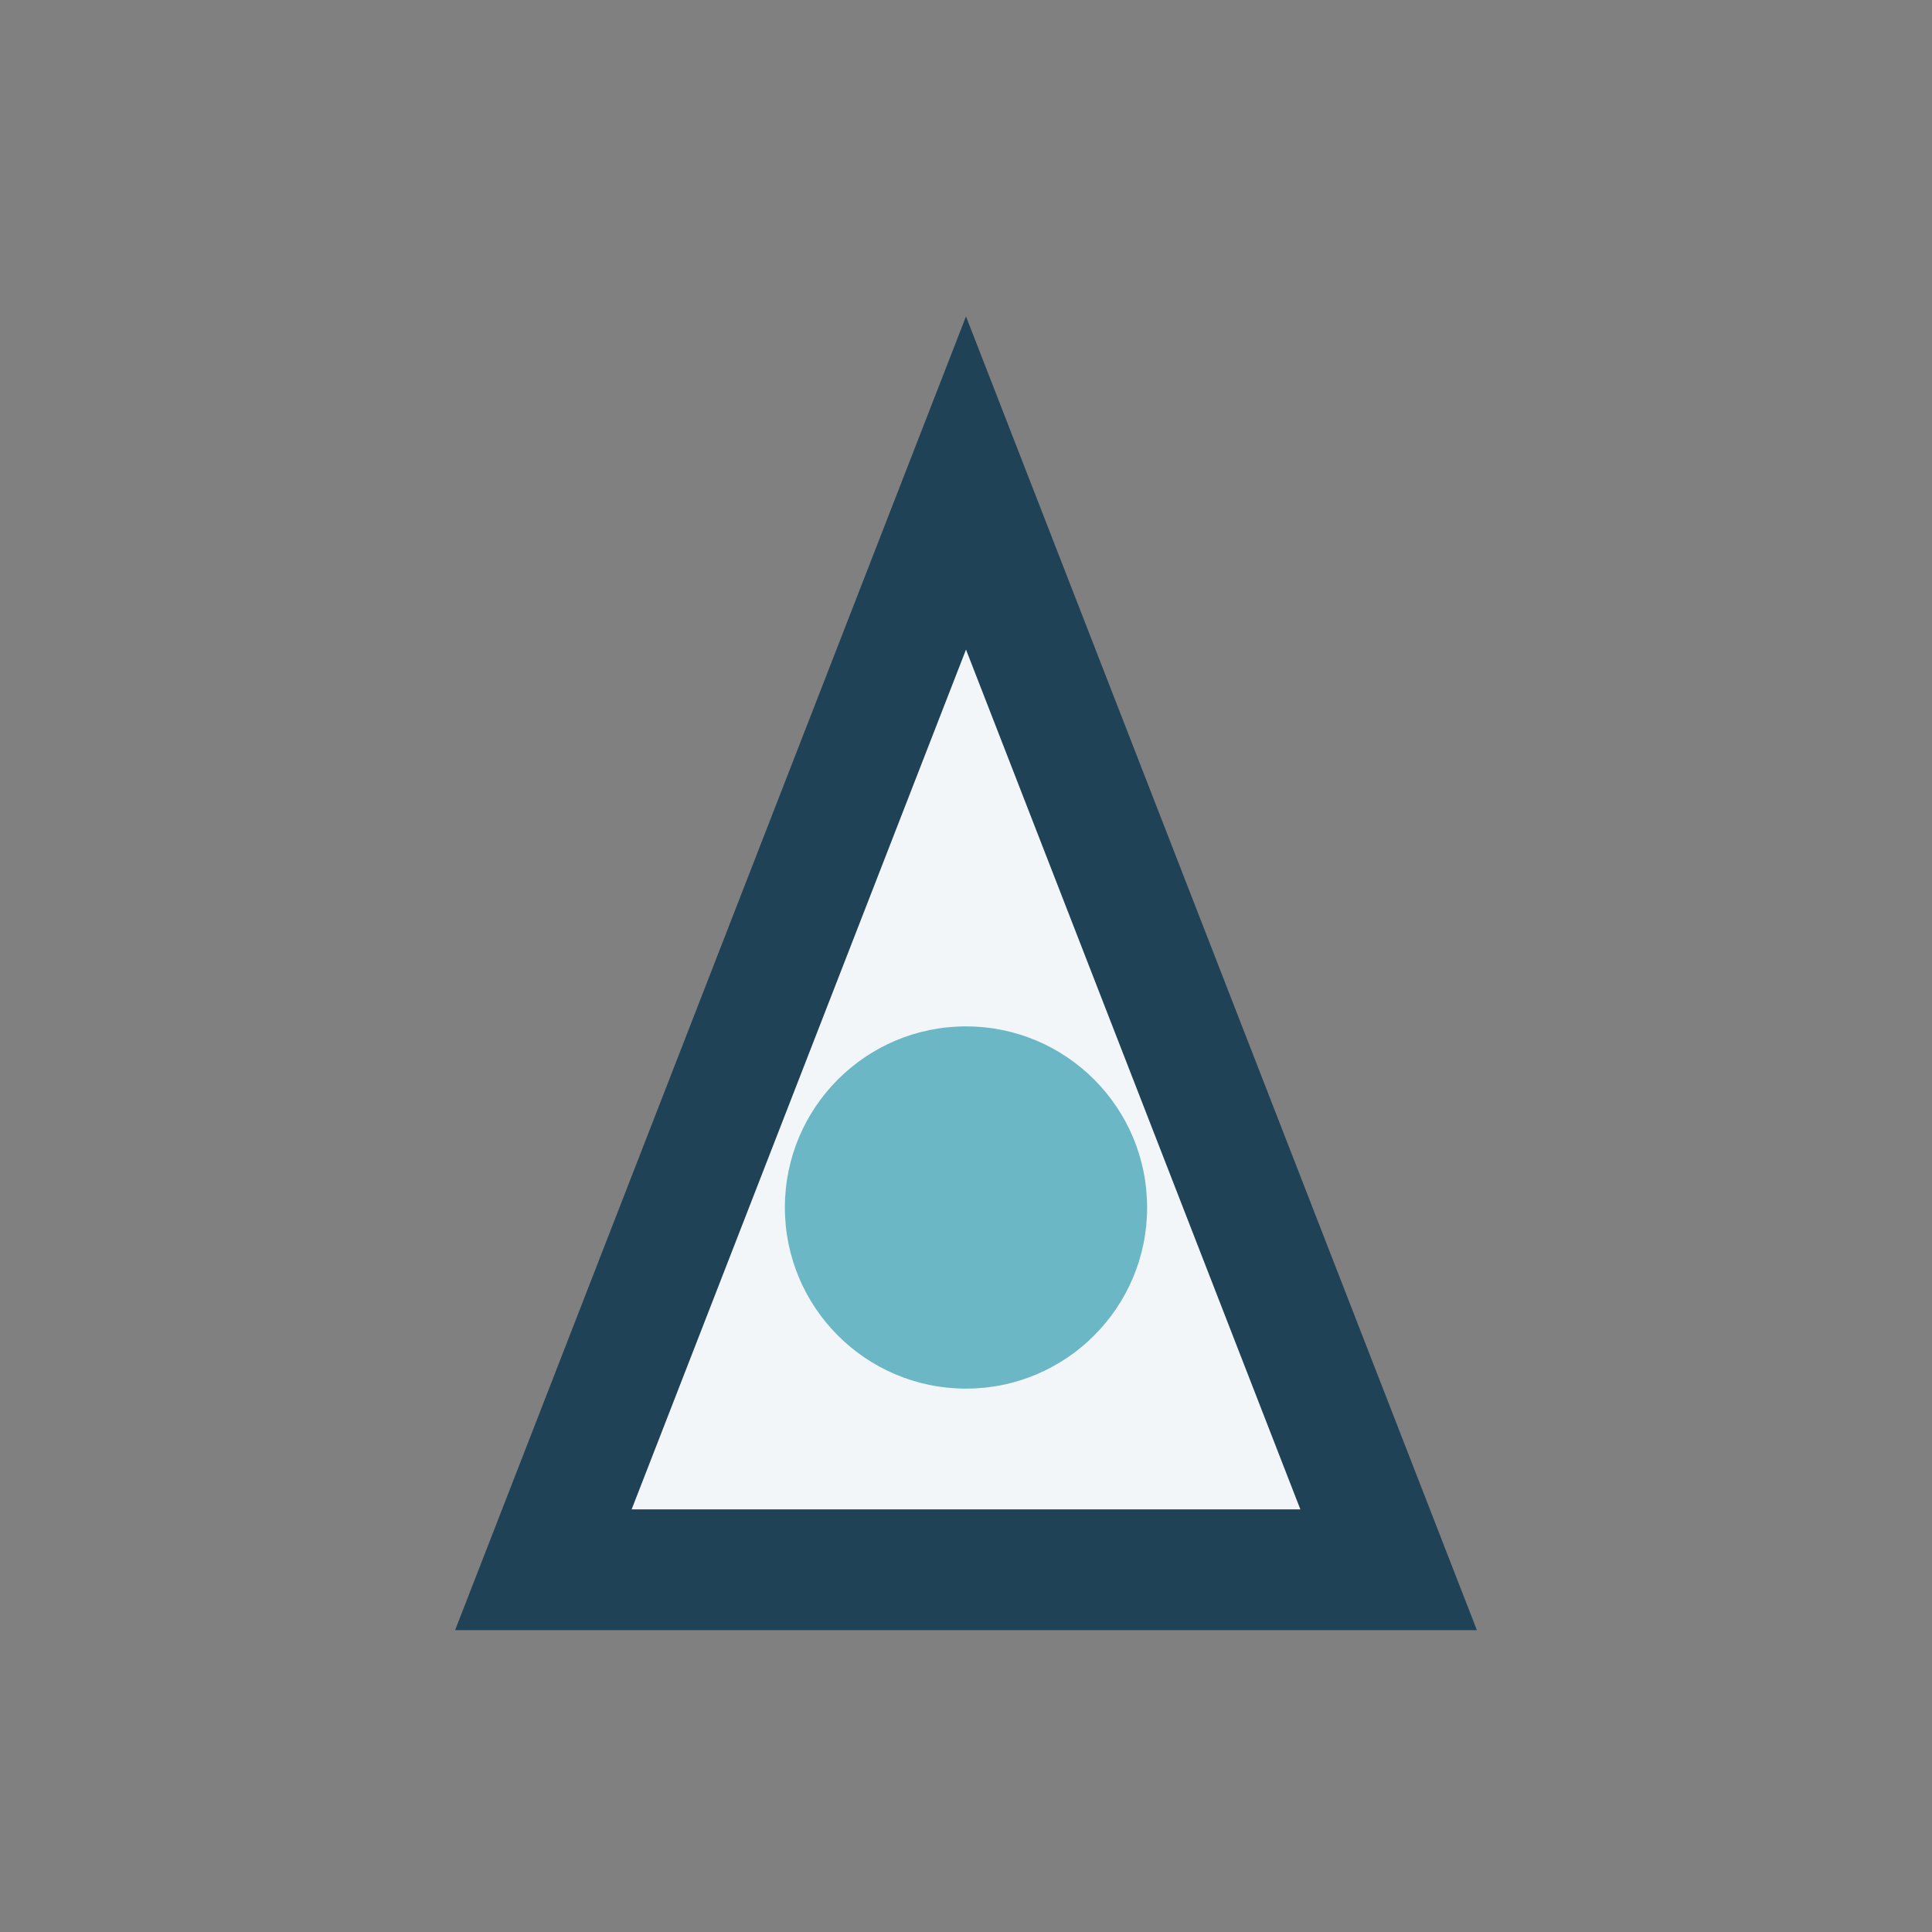
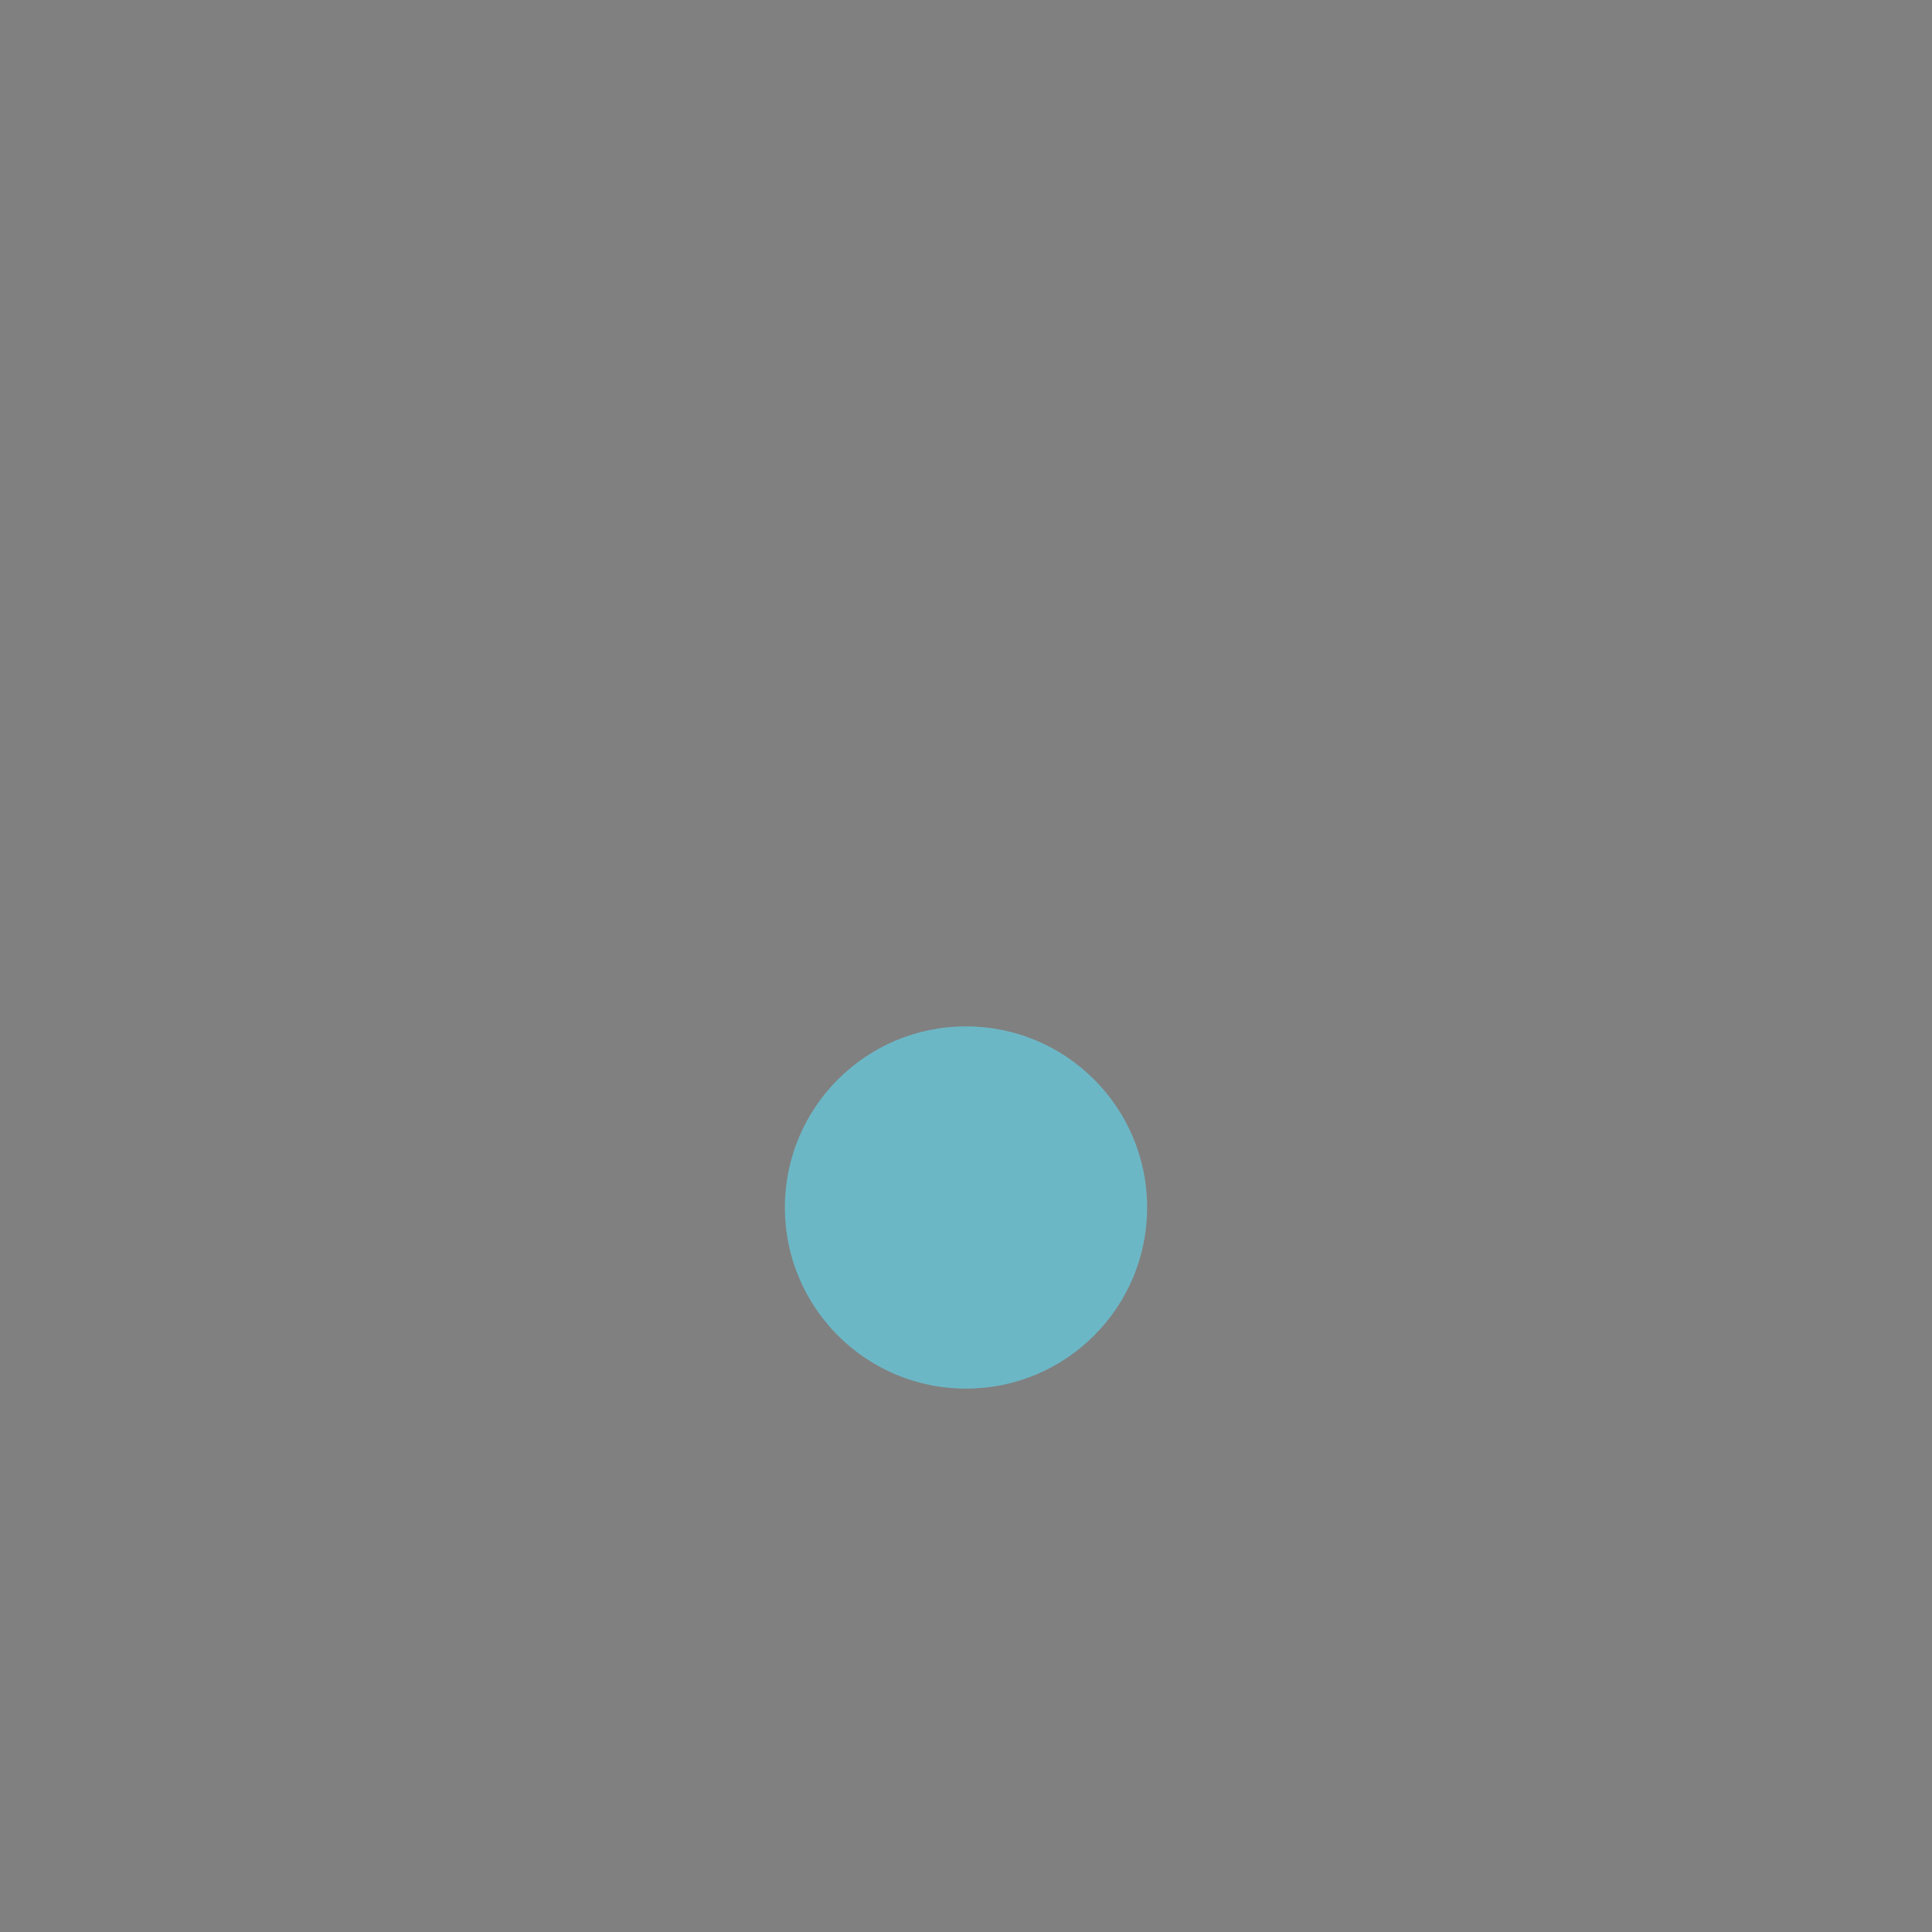
<svg xmlns="http://www.w3.org/2000/svg" width="32" height="32" viewBox="0 0 32 32">
  <rect x="0" y="0" width="32" height="32" fill="#808080" stroke="none" />
-   <polygon points="9,26 16,8 23,26" fill="#F3F6F9" stroke="#1F4257" stroke-width="2" />
  <circle cx="16" cy="20" r="3" fill="#6CB7C6" />
</svg>